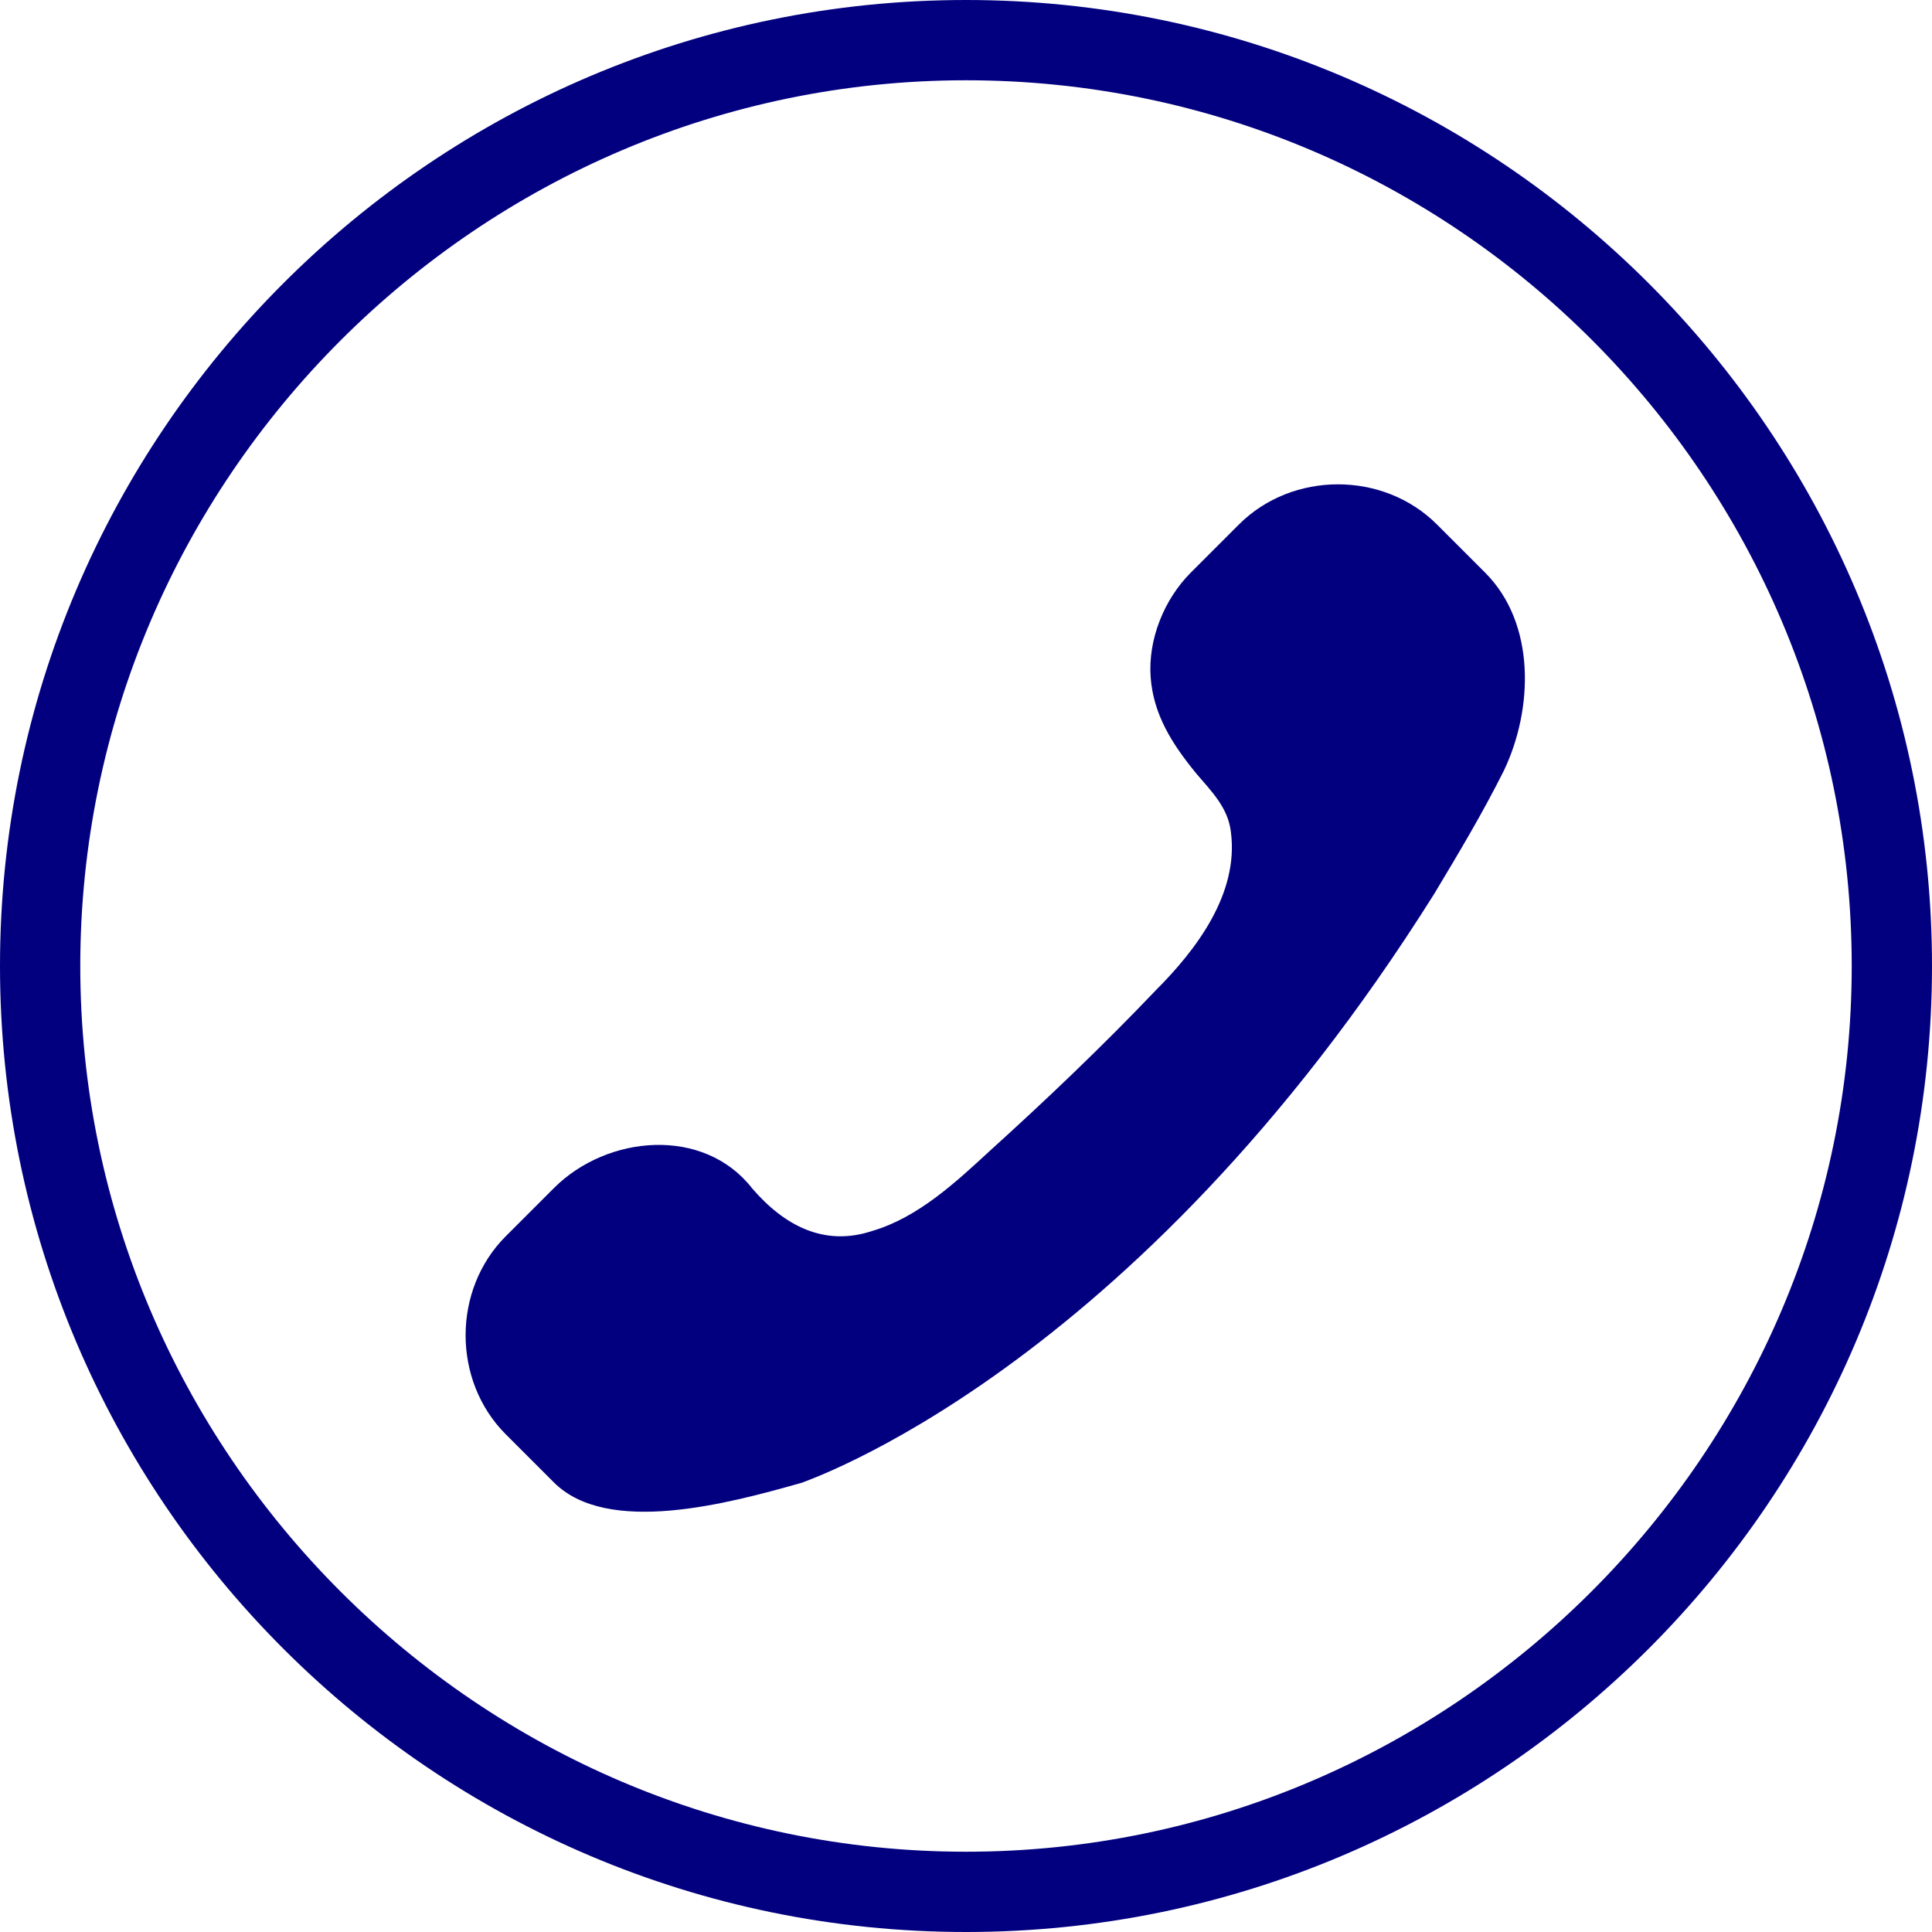
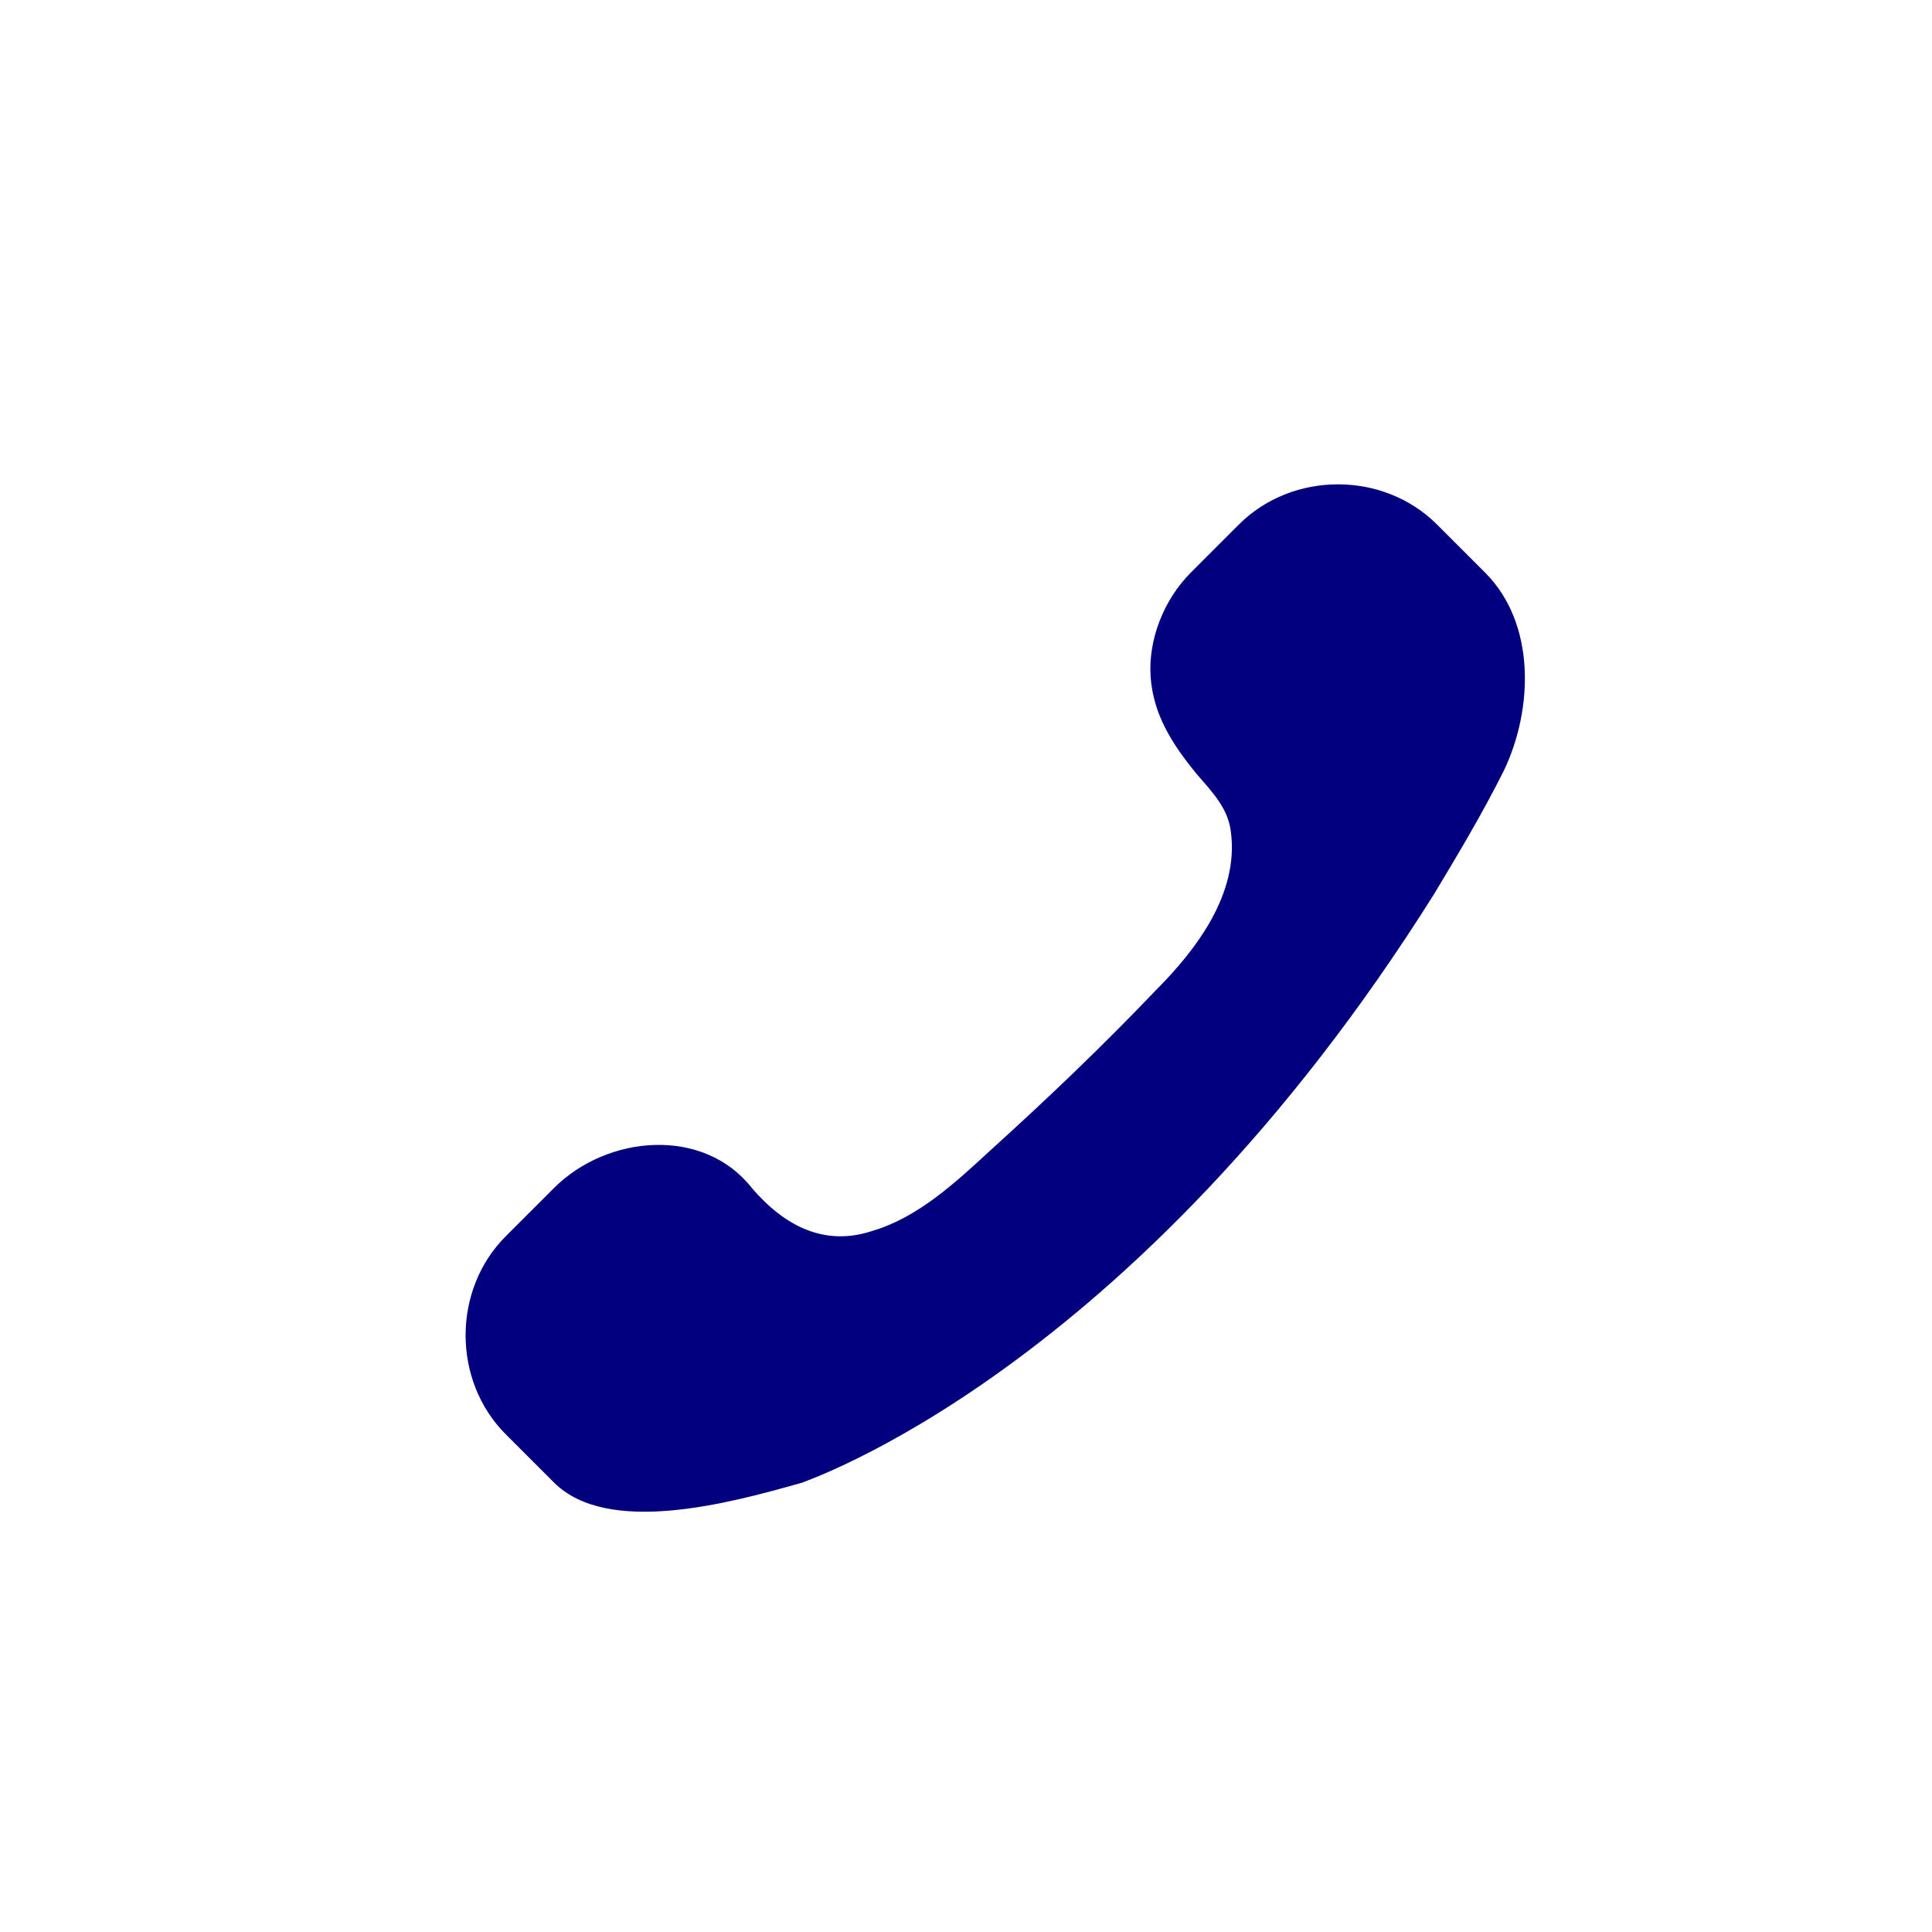
<svg xmlns="http://www.w3.org/2000/svg" version="1.1" id="レイヤー_1" x="0px" y="0px" viewBox="0 0 72.2 72.2" style="enable-background:new 0 0 72.2 72.2;" xml:space="preserve">
  <style type="text/css">
	.st0{fill:#02007F;}
</style>
  <g>
    <g>
-       <path class="st0" d="M36.1,72.2C16.2,72.2,0,56,0,36.1S16.2,0,36.1,0s36.1,16.2,36.1,36.1S56,72.2,36.1,72.2z M36.1,3    C17.9,3,3,17.9,3,36.1s14.9,33.1,33.1,33.1s33.1-14.9,33.1-33.1S54.4,3,36.1,3z" />
-     </g>
+       </g>
    <g>
      <path class="st0" d="M53.6,33.4c0.9-1.5,1.8-3,2.6-4.6c1.1-2.3,1.2-5.5-0.7-7.4l-1.8-1.8c-2-2-5.4-2-7.4,0c0,0-1.8,1.8-1.8,1.8    c-1,1-1.6,2.5-1.5,3.9c0.1,1.4,0.8,2.5,1.7,3.6c0.6,0.7,1.2,1.3,1.3,2.2c0.3,2.3-1.3,4.4-2.8,5.9c-2,2.1-4.1,4.1-6.2,6    c-1.3,1.2-2.7,2.5-4.4,3c-1.8,0.6-3.3-0.2-4.5-1.6c-1.8-2.3-5.4-2-7.4,0l-1.8,1.8c-2,2-2,5.4,0,7.4l1.8,1.8c2,2,6.5,0.8,9.3,0    C29.9,55.4,42.3,51.4,53.6,33.4z" />
    </g>
  </g>
</svg>